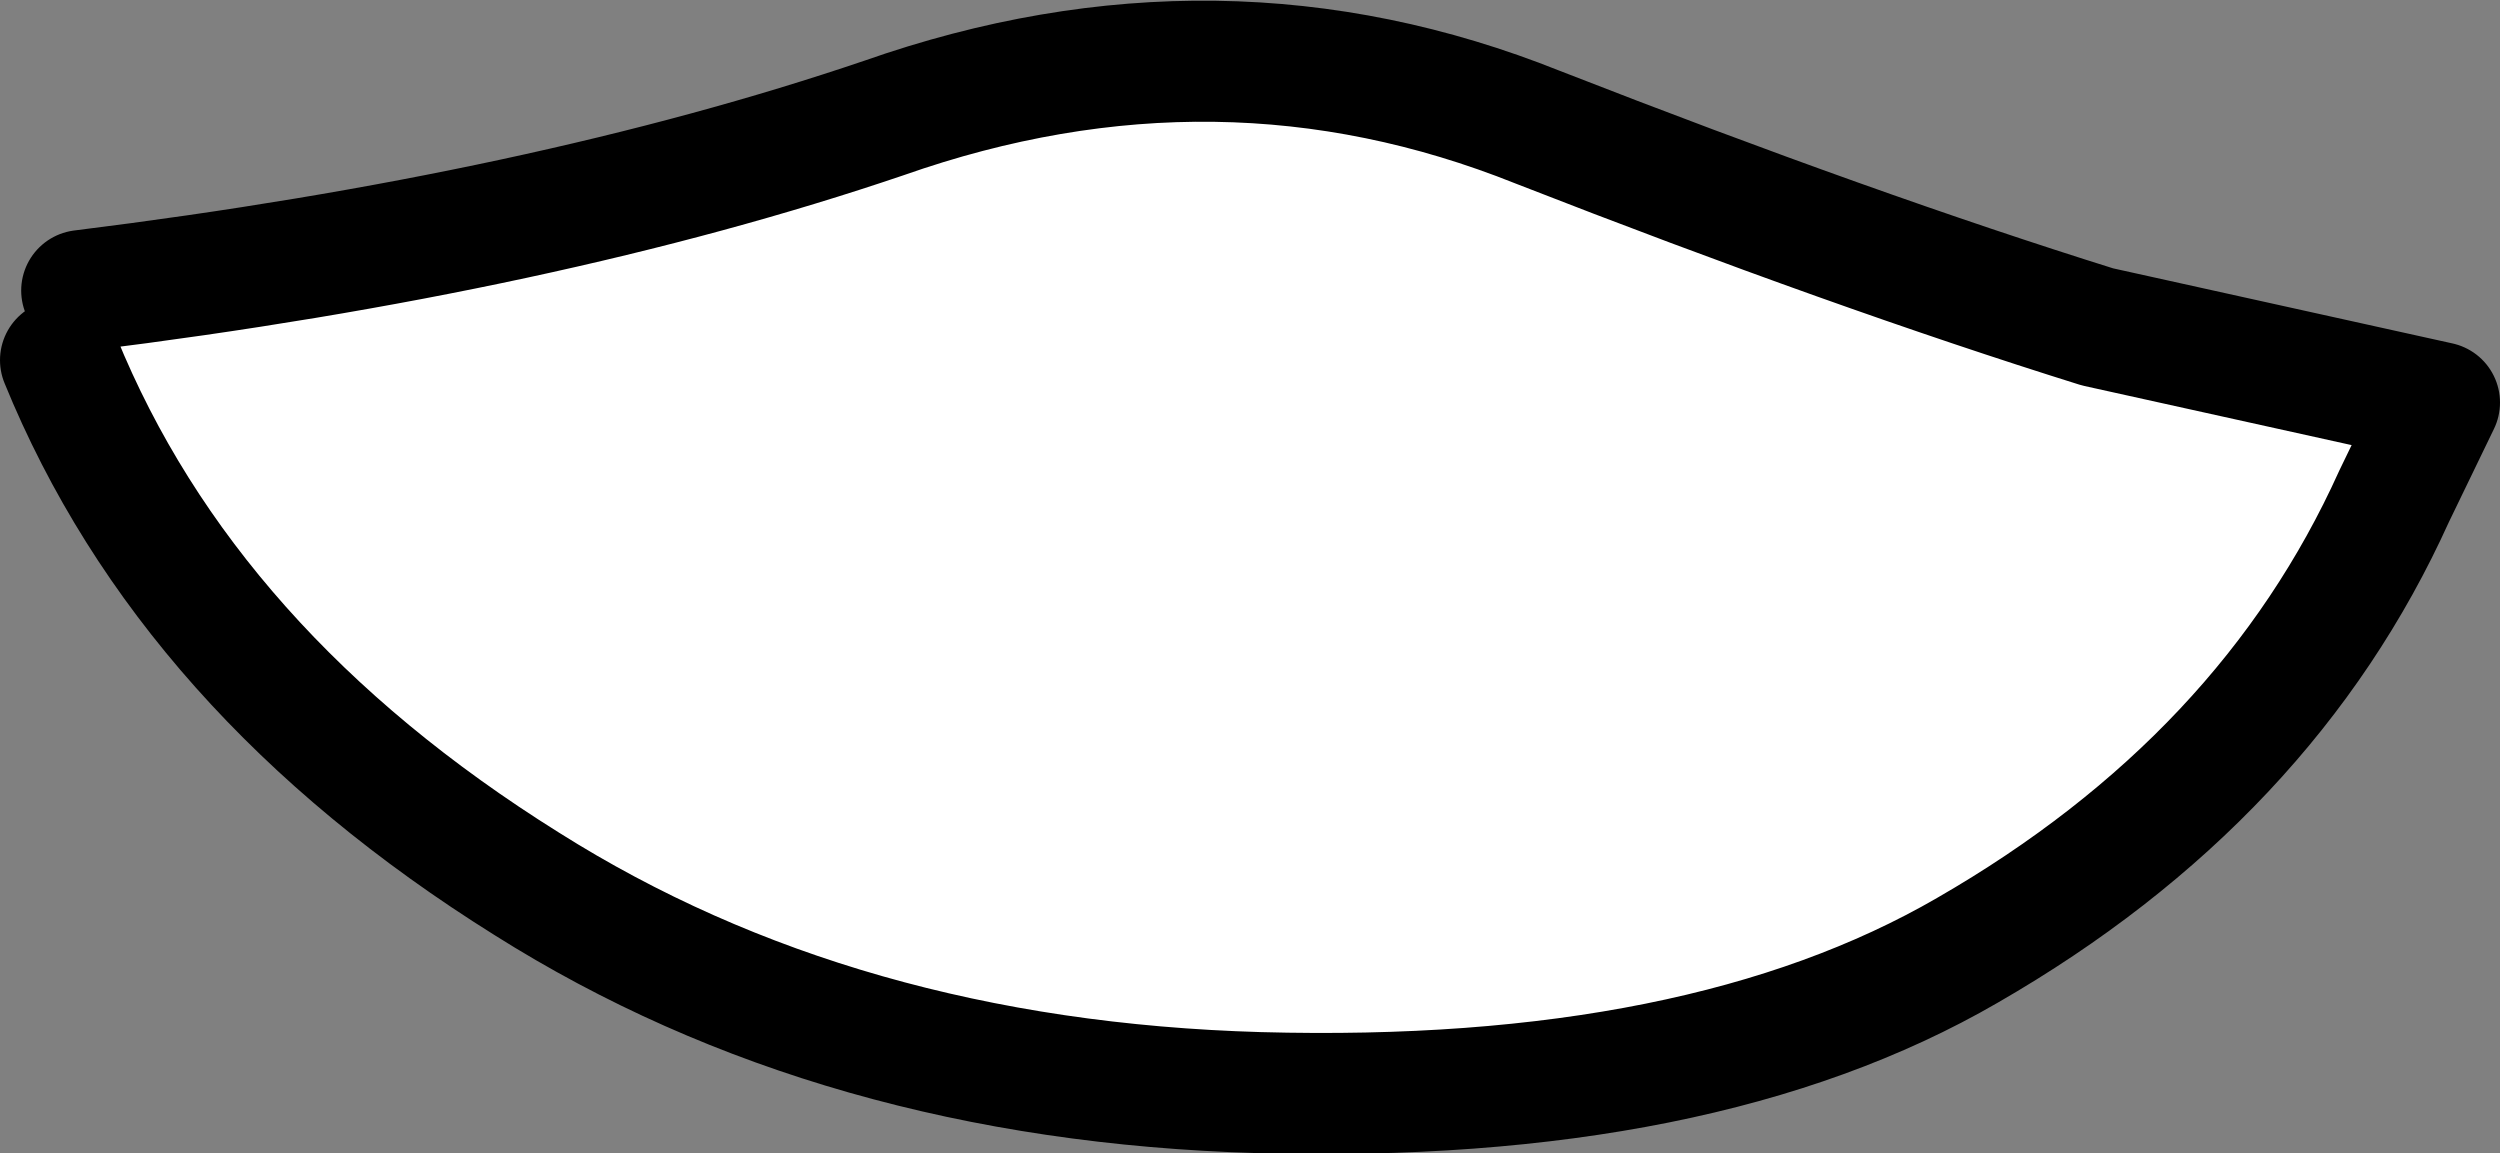
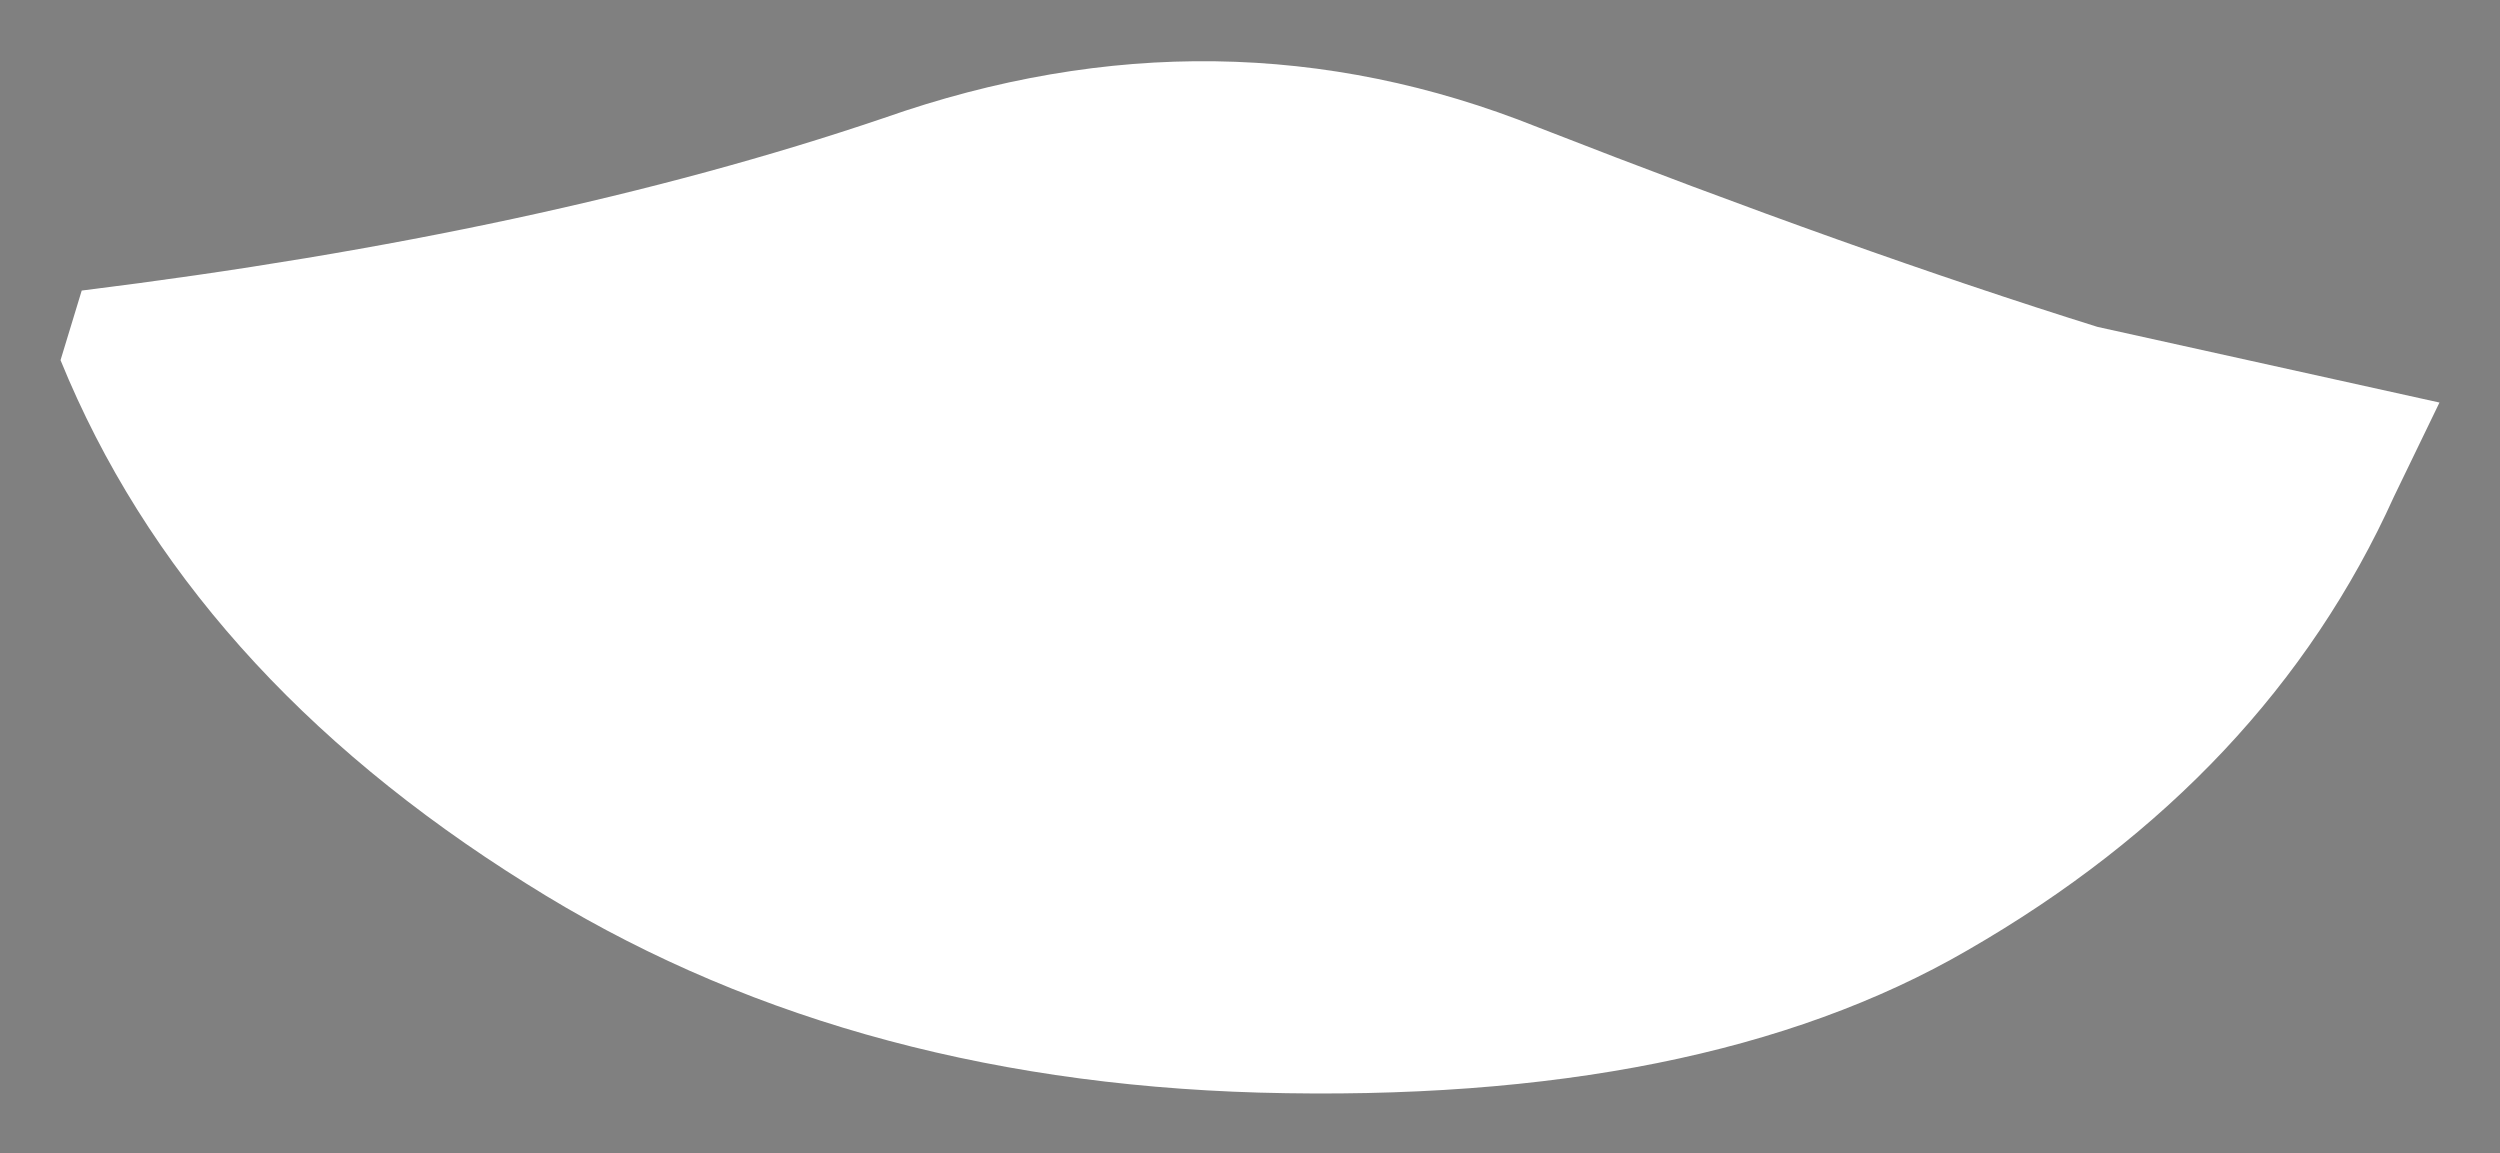
<svg xmlns="http://www.w3.org/2000/svg" height="19.05px" width="41.3px">
  <rect width="100%" height="100%" fill="#808080" stroke="none" />
  <g transform="matrix(1.0, 0.0, 0.0, 1.0, 1.0, 1.0)">
    <path d="M0.35 3.8 Q8.0 2.85 13.6 0.95 19.15 -1.0 24.4 1.1 29.65 3.15 33.65 4.4 L39.3 5.65 38.55 7.2 Q36.45 11.85 31.5 14.7 27.1 17.25 19.8 17.05 12.85 16.85 7.7 13.6 2.1 10.1 0.0 4.95 L0.35 3.8" fill="#ffffff" fill-rule="evenodd" stroke="none" />
-     <path d="M0.35 3.8 Q8.0 2.85 13.6 0.95 19.15 -1.0 24.4 1.1 29.65 3.15 33.65 4.4 L39.3 5.65 38.55 7.2 Q36.45 11.85 31.5 14.7 27.1 17.25 19.8 17.05 12.85 16.85 7.7 13.6 2.1 10.1 0.0 4.95" fill="none" stroke="#000000" stroke-linecap="round" stroke-linejoin="round" stroke-width="2.0" />
  </g>
</svg>